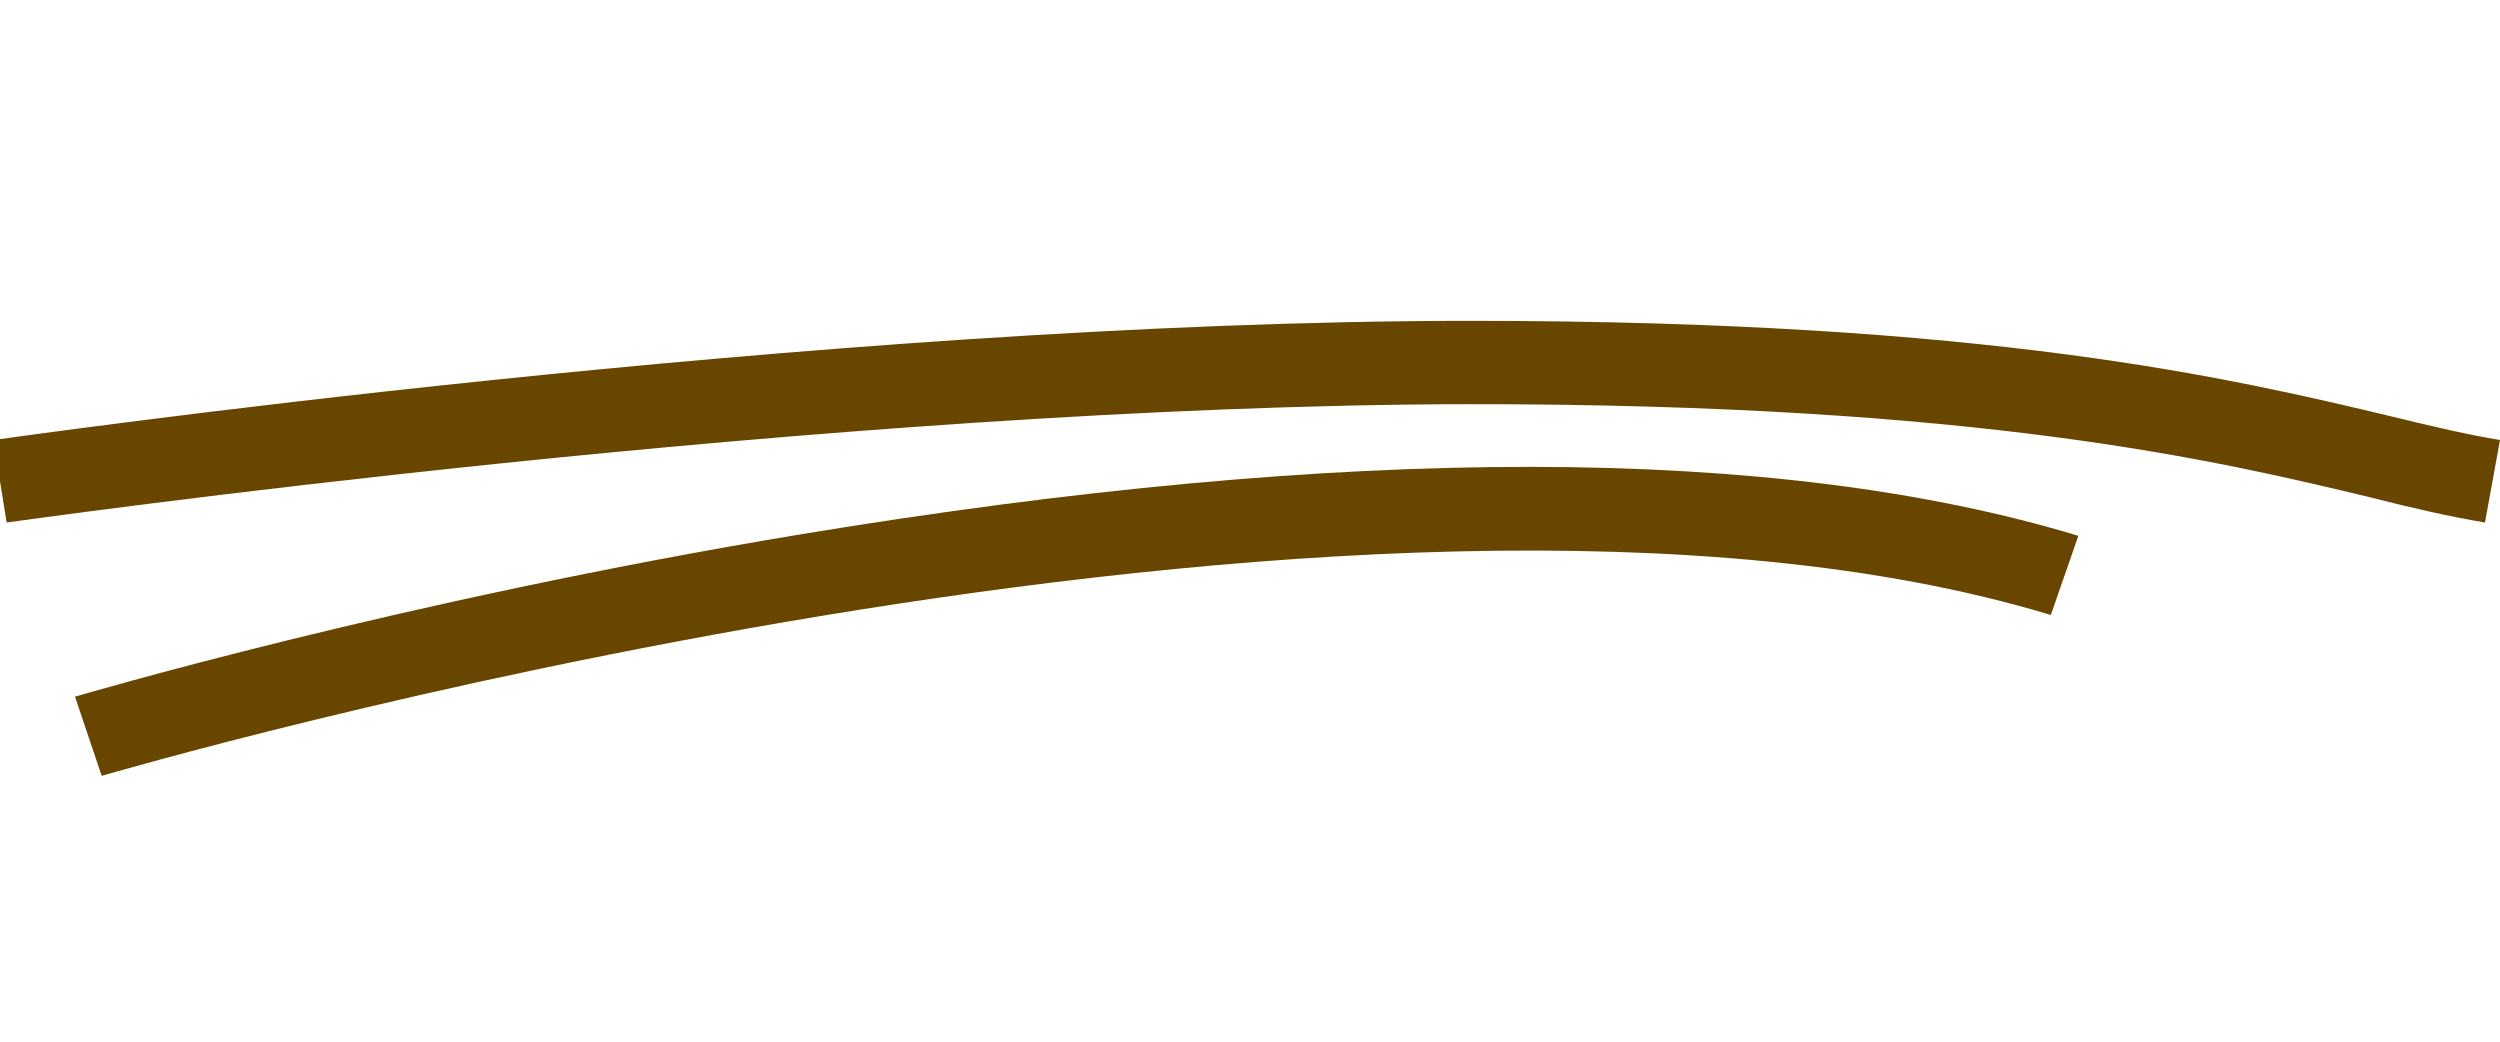
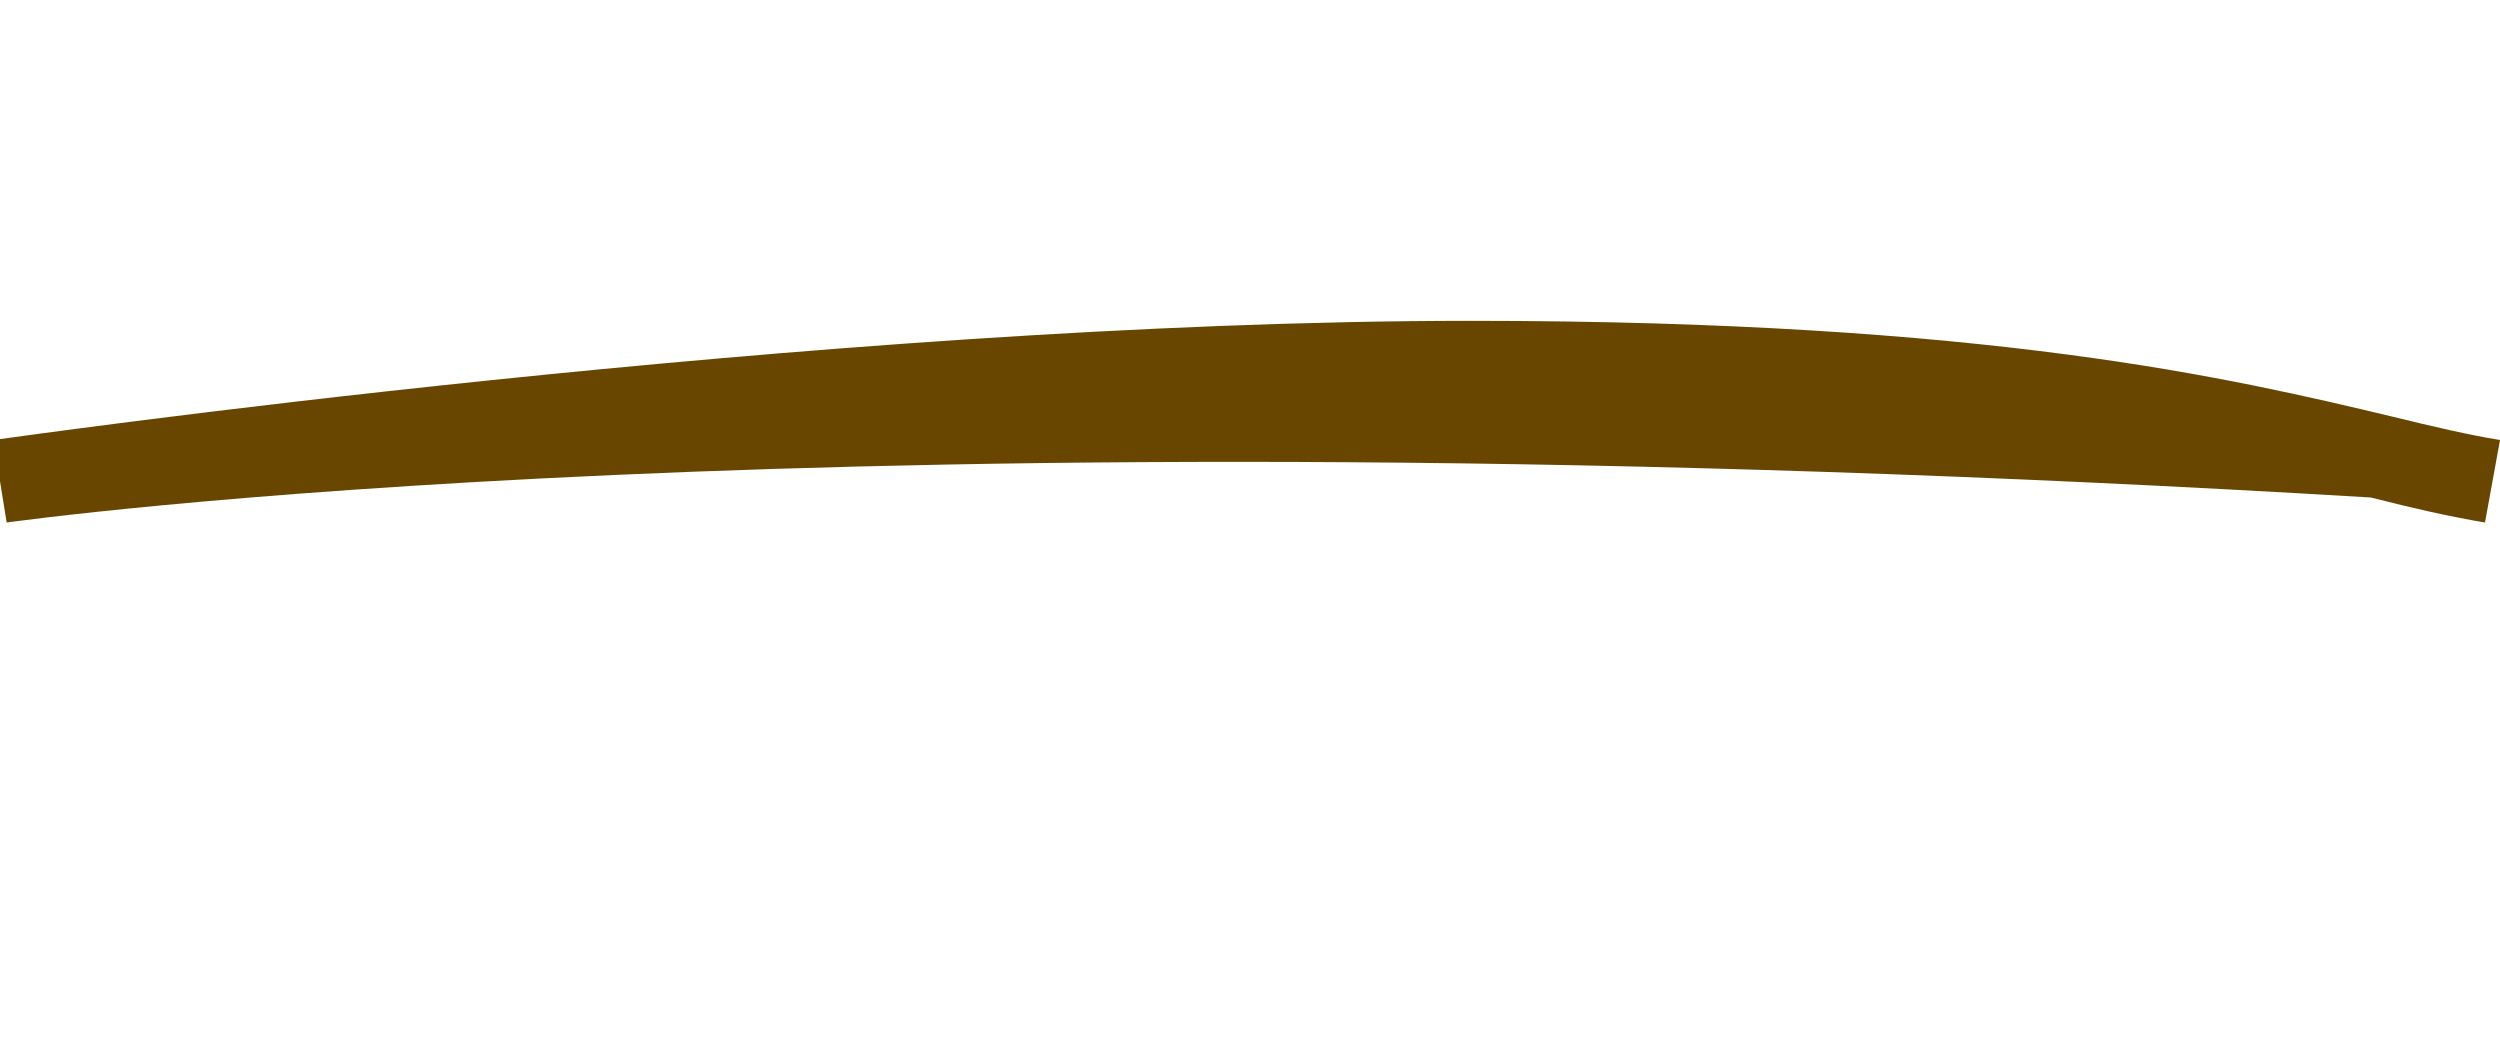
<svg xmlns="http://www.w3.org/2000/svg" id="Слой_1" x="0px" y="0px" viewBox="0 0 300 125" style="enable-background:new 0 0 300 125;" xml:space="preserve">
  <style type="text/css"> .st0{fill:#051234;} .st1{fill:#111F4A;} .st2{fill:#FFFFFF;} .st3{fill:#004129;} .st4{fill:#5FBB2C;} .st5{fill:#FFA087;} .st6{fill:none;stroke:#051234;stroke-width:10;stroke-miterlimit:10;} .st7{fill:#694600;} .st8{fill:#9B3400;} </style>
  <g>
    <g>
-       <path class="st7" d="M0.8,62.7l-1.6-9.9c1-0.1,99.4-14.3,177.3-14.3c62.3,0,91.3,6.9,110.6,11.5c4.9,1.2,9.2,2.2,12.9,2.8 l-1.8,9.9c-4.2-0.7-8.6-1.7-13.7-3c-18.7-4.5-47-11.2-108-11.2C99.5,48.6,1.8,62.6,0.8,62.7z" />
+       <path class="st7" d="M0.8,62.7l-1.6-9.9c1-0.1,99.4-14.3,177.3-14.3c62.3,0,91.3,6.9,110.6,11.5c4.9,1.2,9.2,2.2,12.9,2.8 l-1.8,9.9c-4.2-0.7-8.6-1.7-13.7-3C99.5,48.6,1.8,62.6,0.8,62.7z" />
    </g>
    <g>
-       <path class="st7" d="M12.2,93.1L9,83.6c0.4-0.1,38.8-11.5,87.2-19.5c65.4-10.8,116.9-10.8,153.2,0.2l-3.3,9.5 C163.4,48.7,13.7,92.7,12.2,93.1z" />
-     </g>
+       </g>
  </g>
</svg>